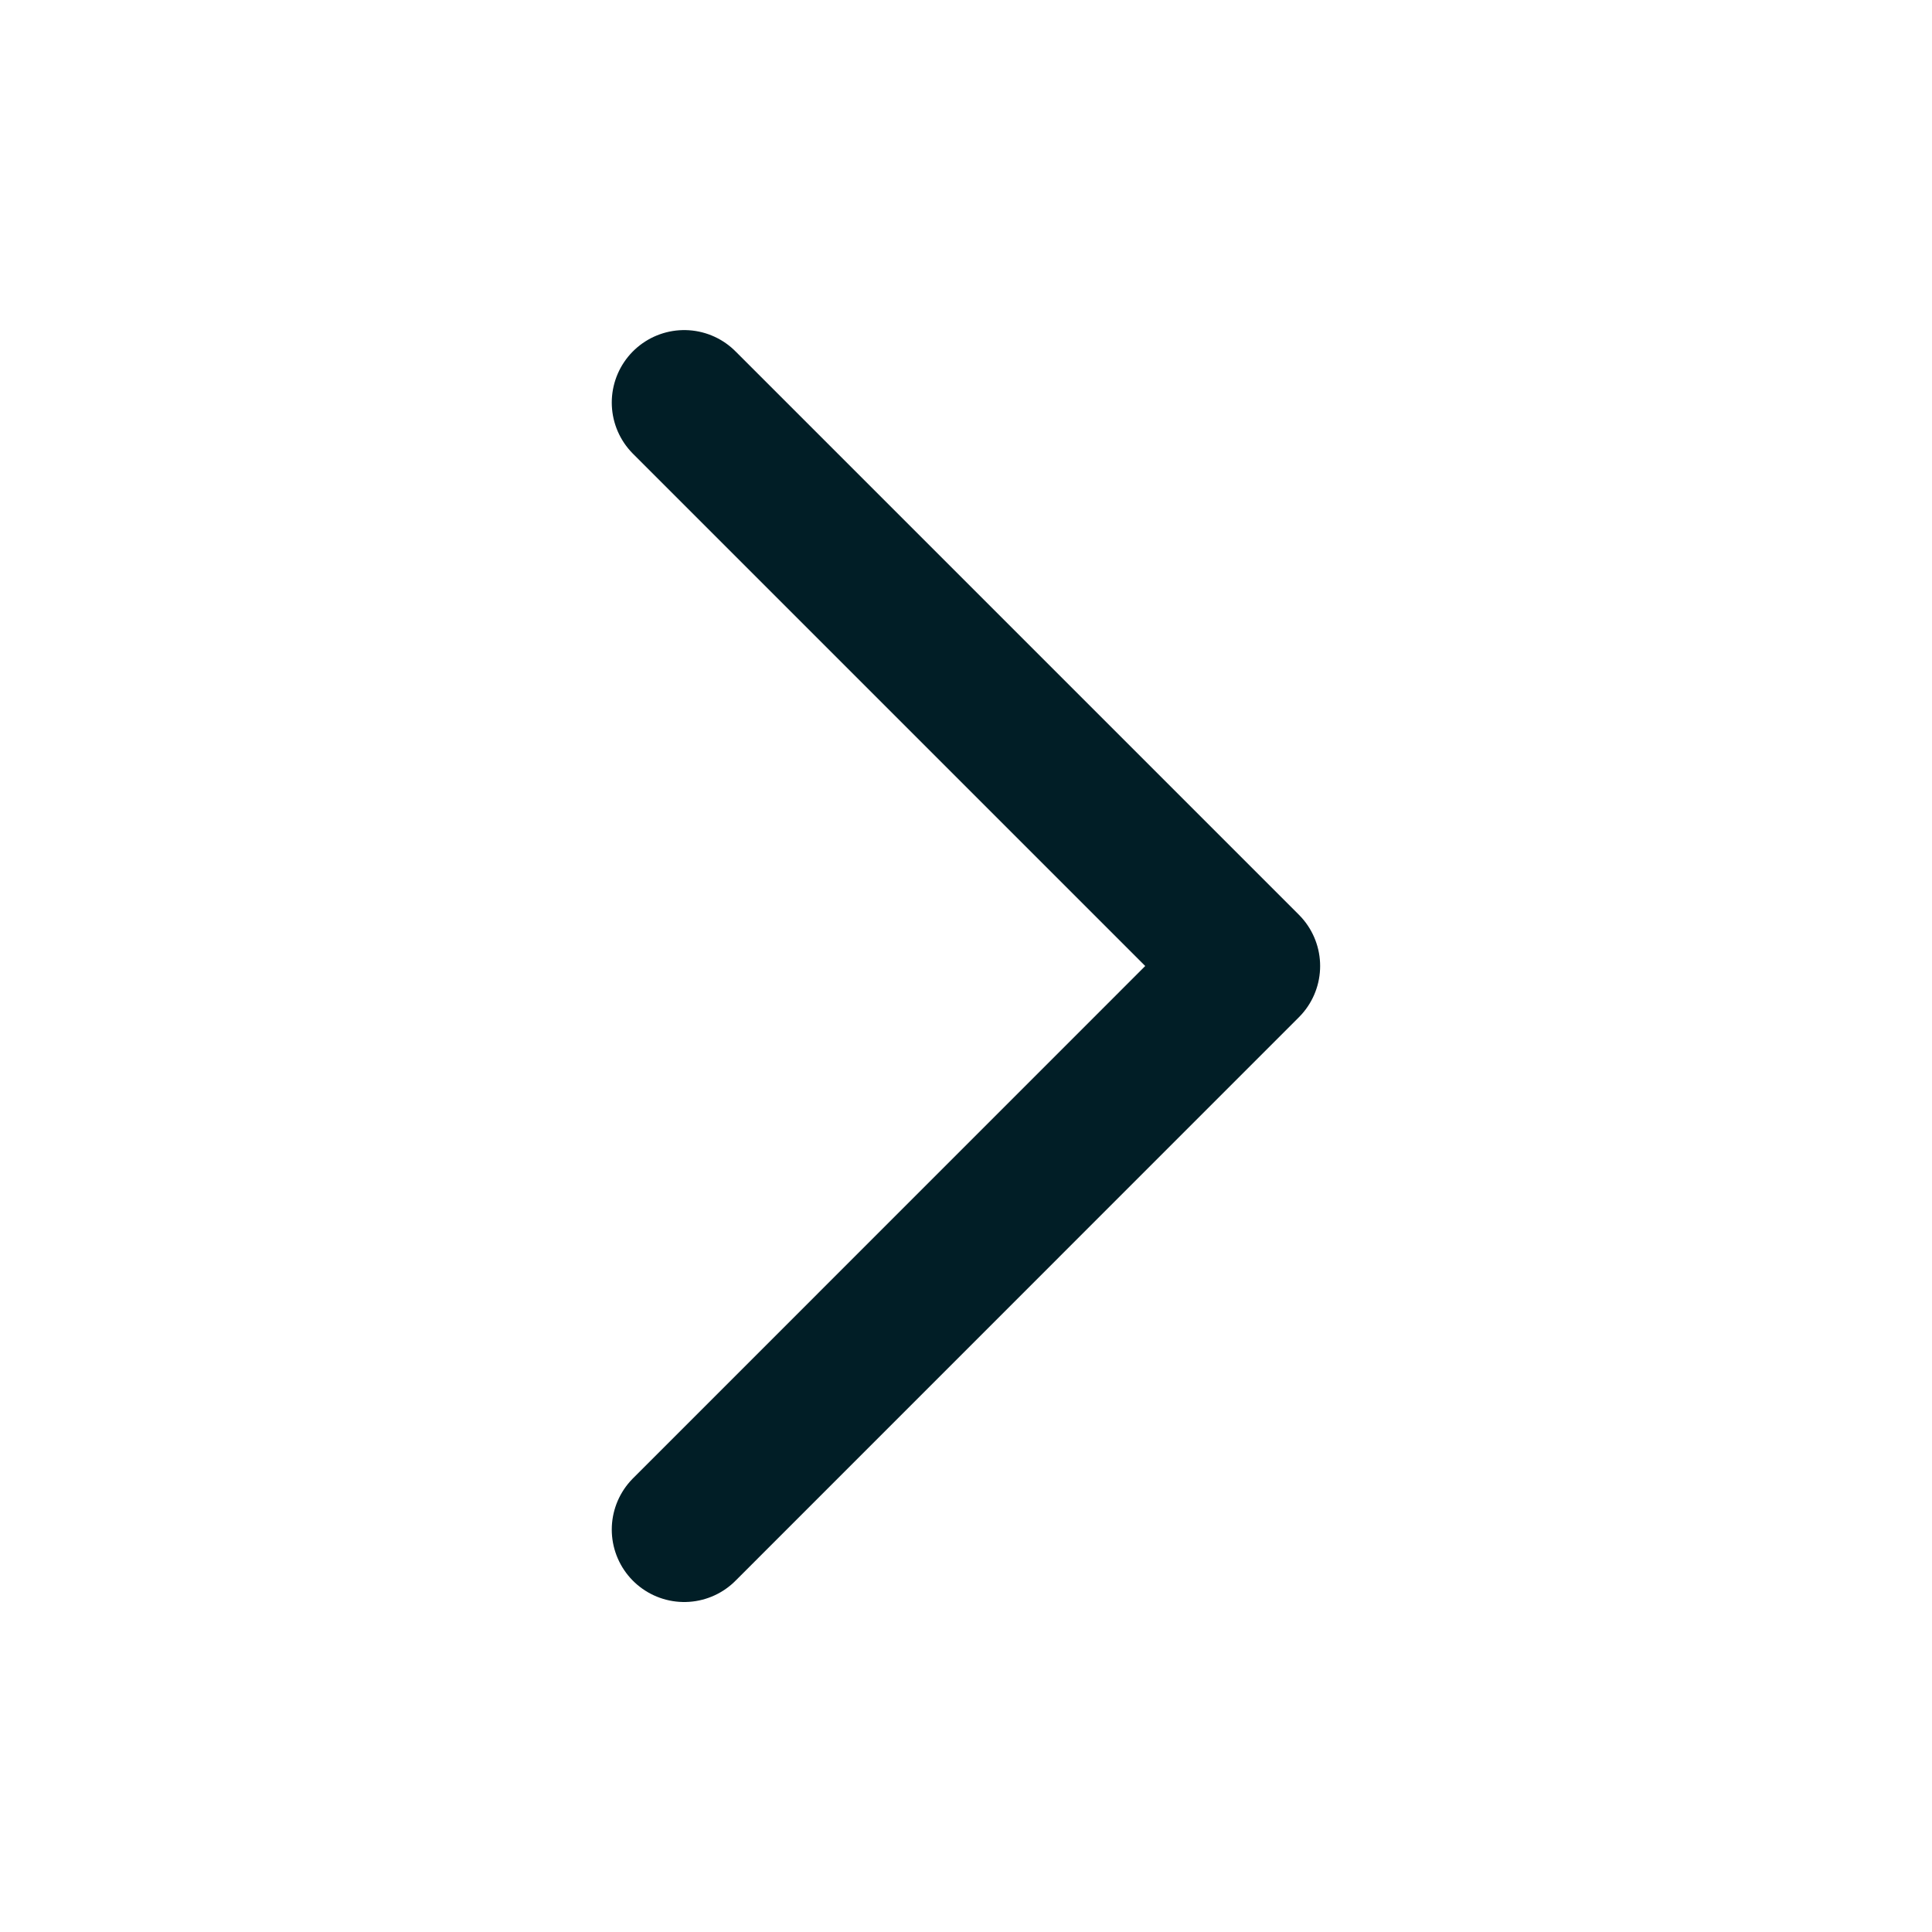
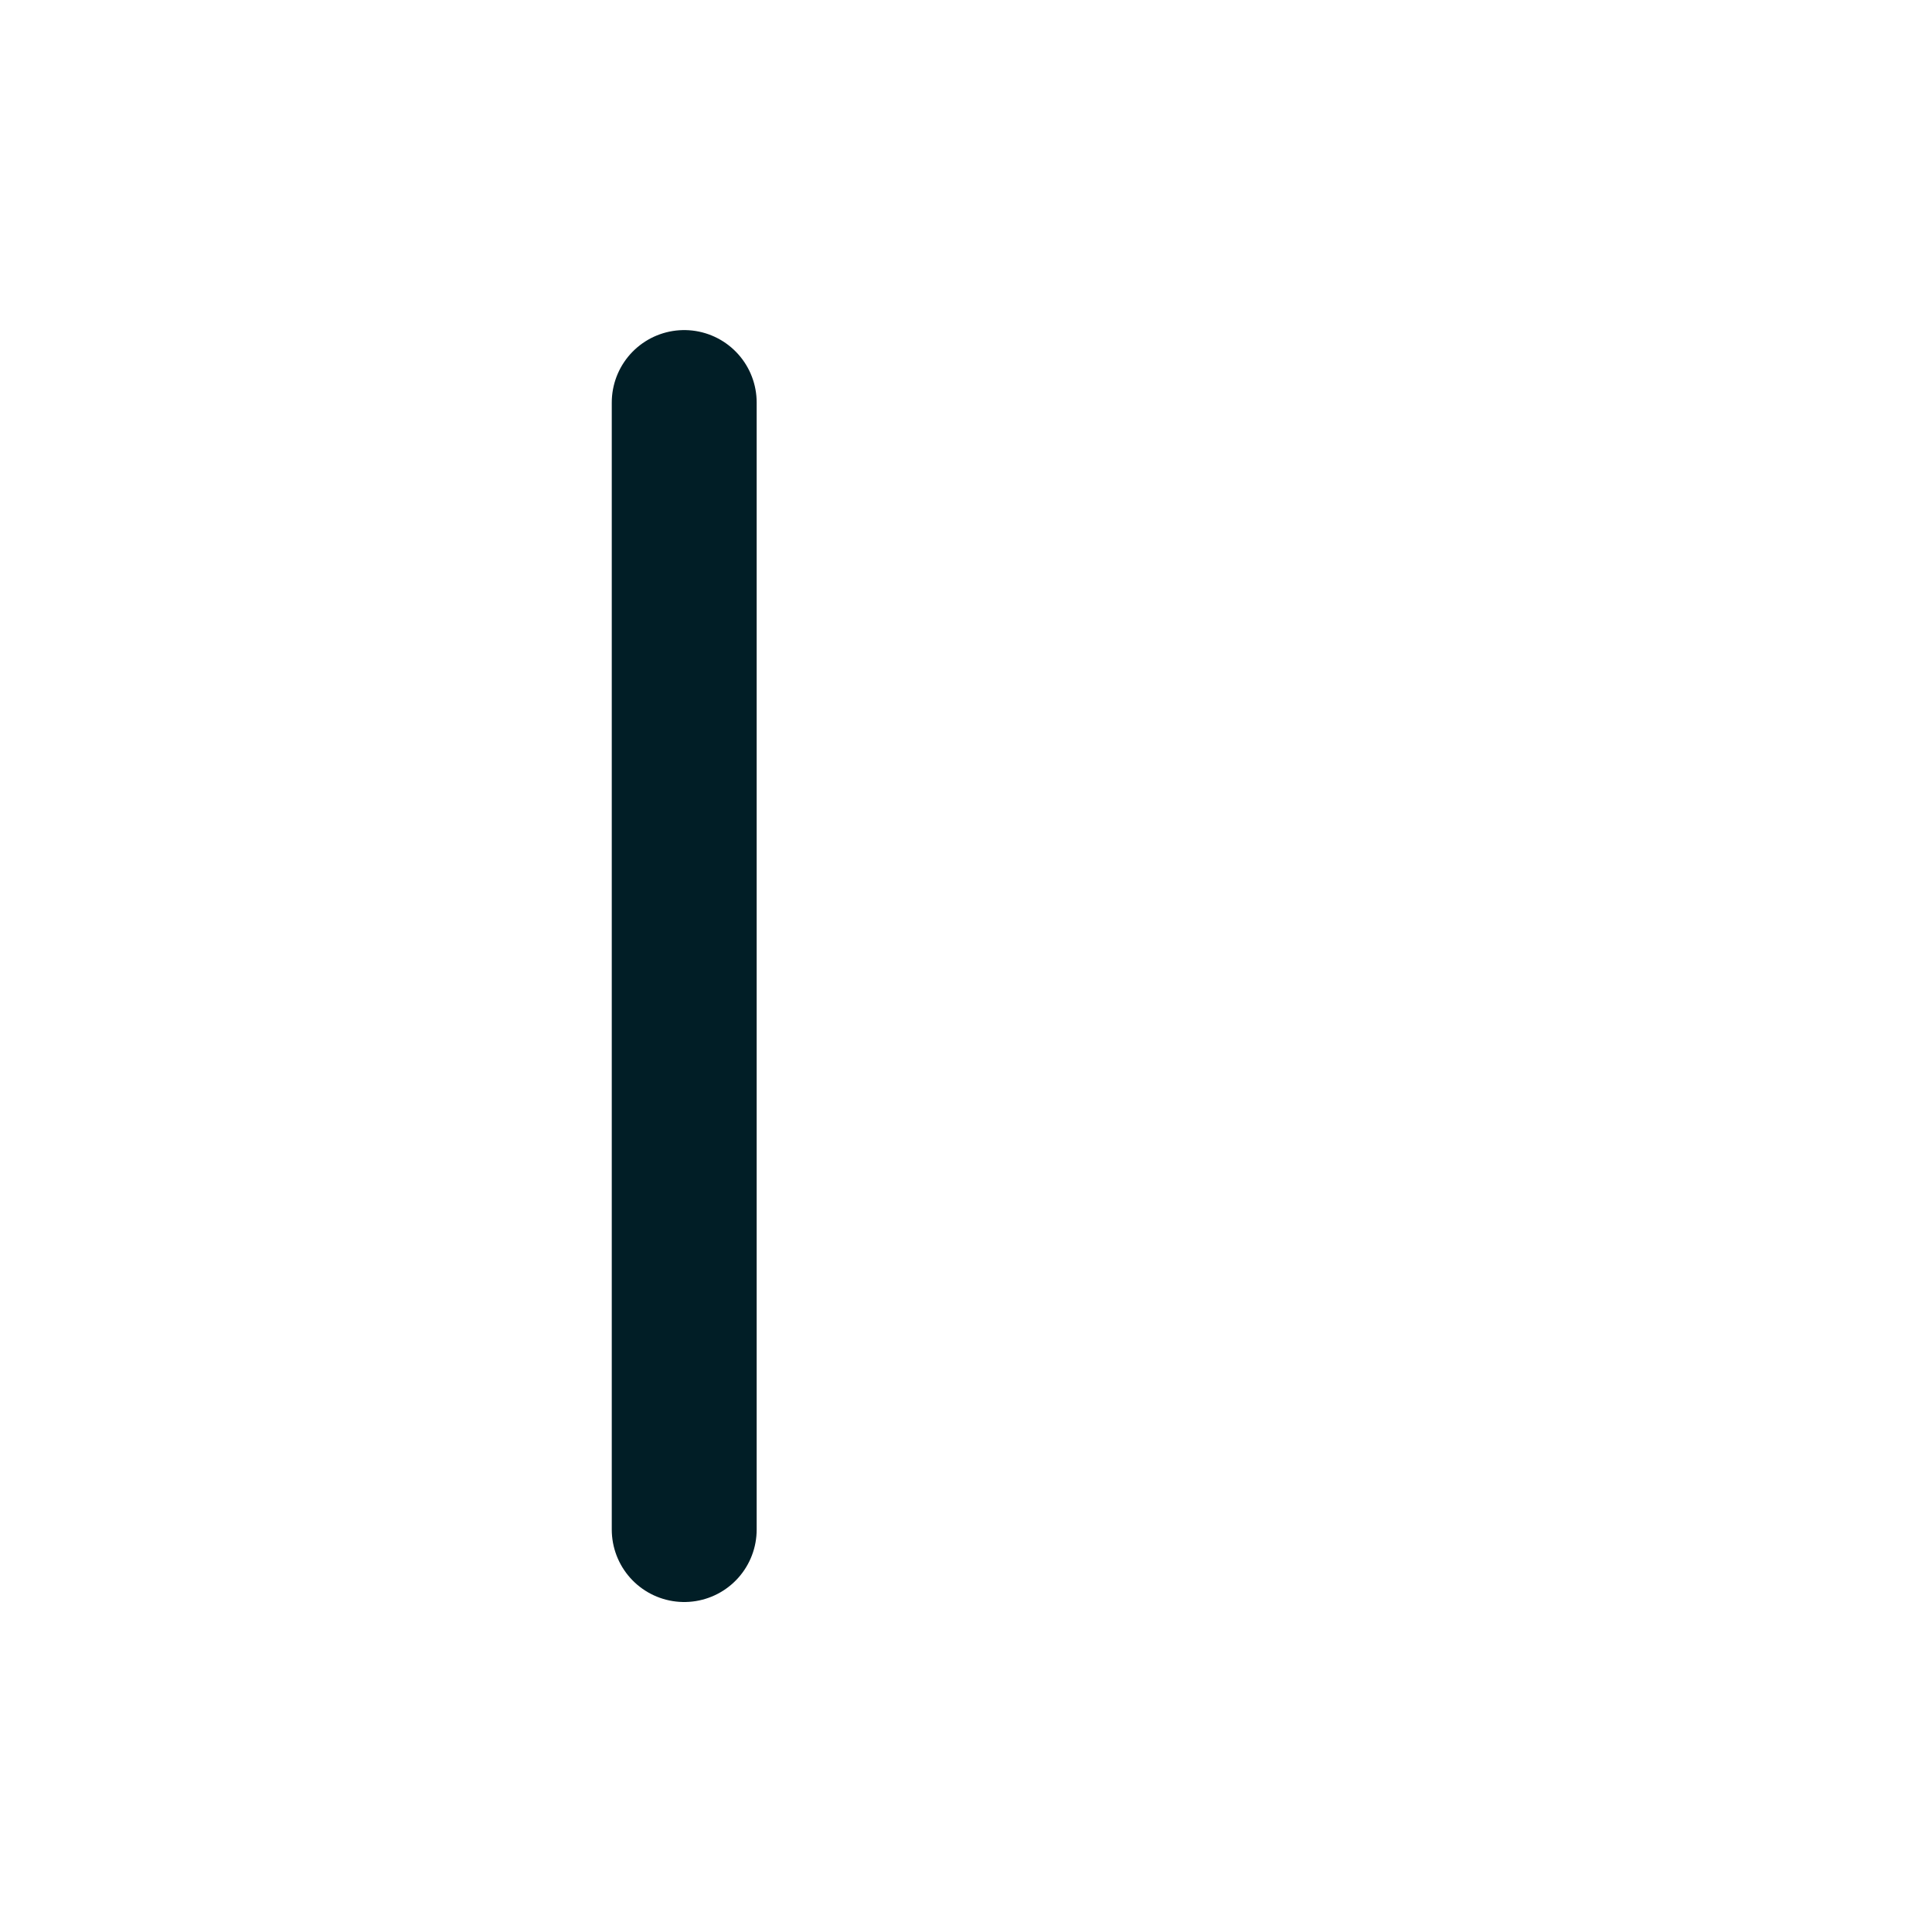
<svg xmlns="http://www.w3.org/2000/svg" width="20" height="20" viewBox="0 0 20 20" fill="none">
-   <path d="M7.083 4.167L12.916 10L7.083 15.834" stroke="#011E26" stroke-width="1.5" stroke-linecap="round" stroke-linejoin="round" />
+   <path d="M7.083 4.167L7.083 15.834" stroke="#011E26" stroke-width="1.5" stroke-linecap="round" stroke-linejoin="round" />
</svg>